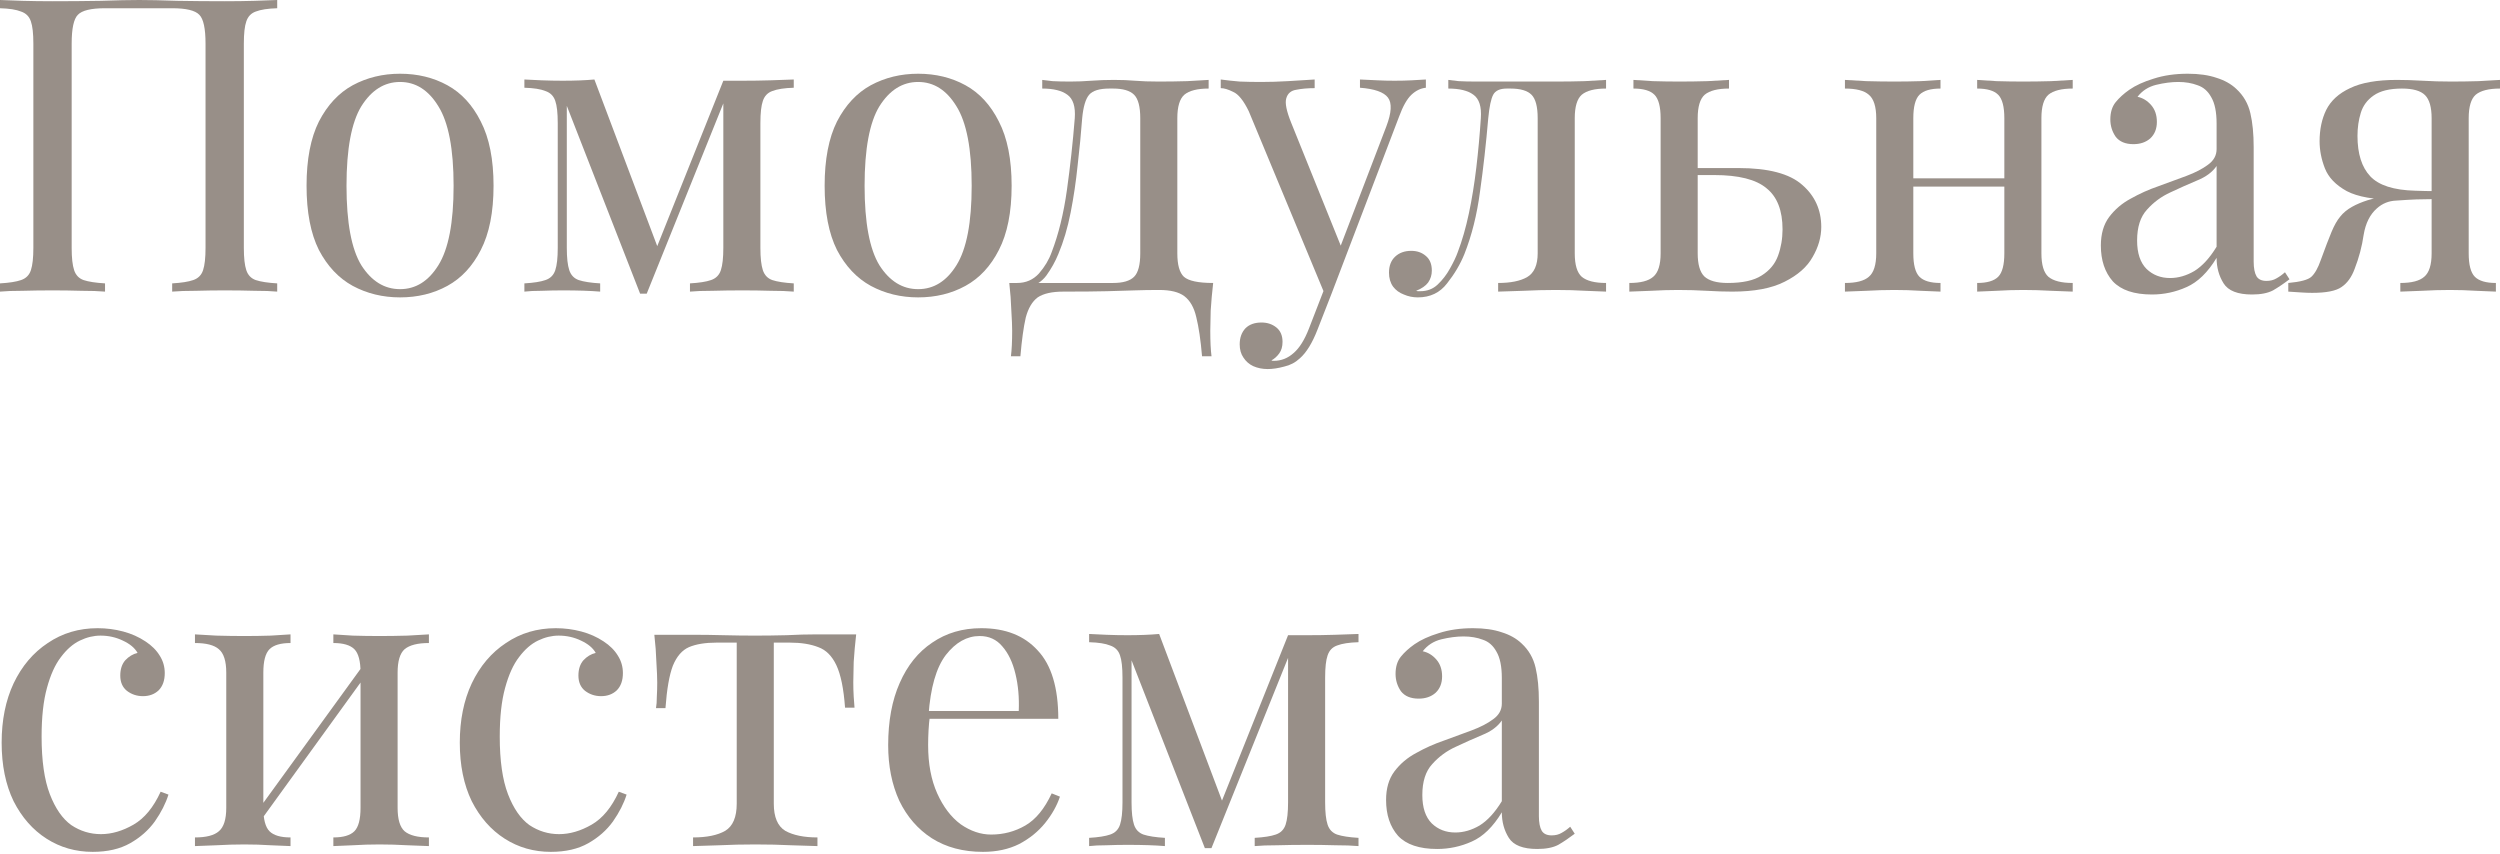
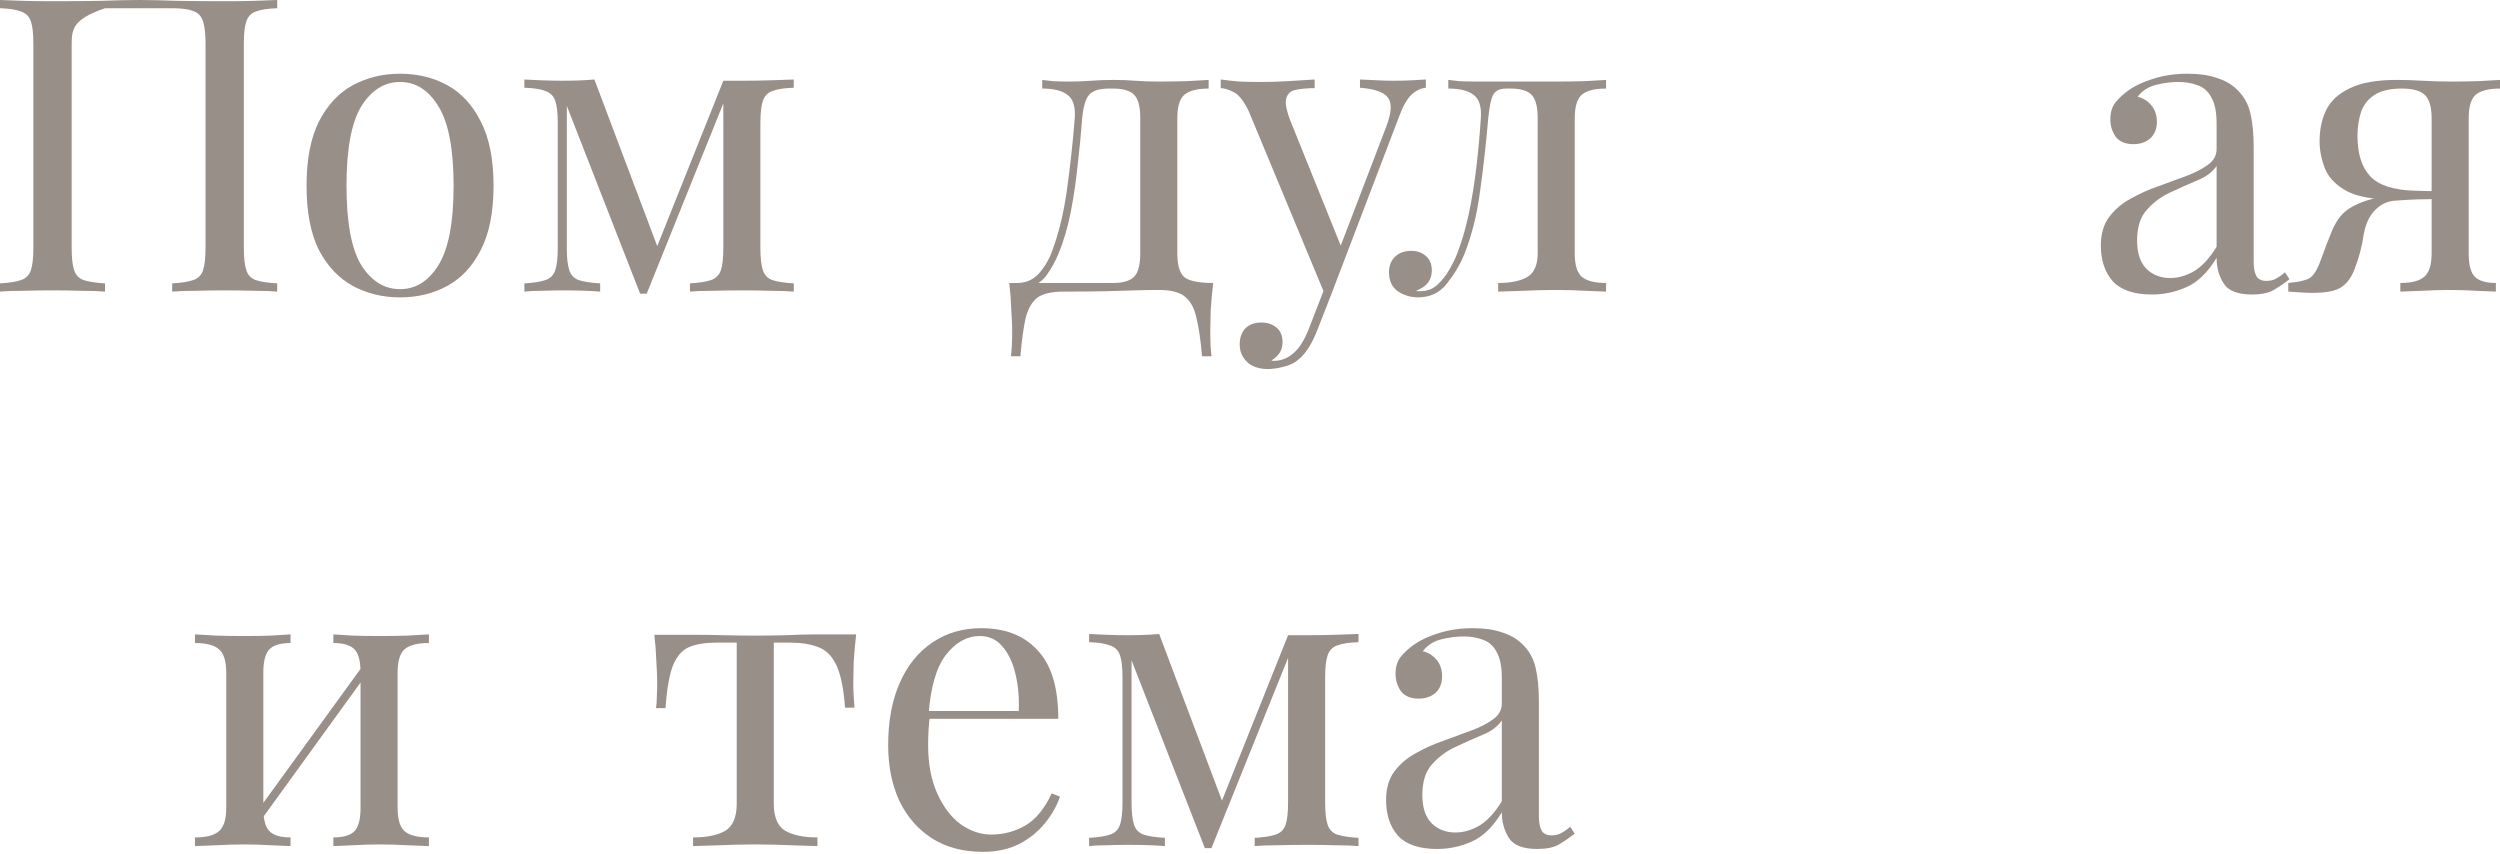
<svg xmlns="http://www.w3.org/2000/svg" width="632" height="216" viewBox="0 0 632 216" fill="none">
-   <path d="M70.077 0V2.083C67.717 2.152 65.912 2.43 64.662 2.916C63.482 3.332 62.684 4.165 62.267 5.415C61.851 6.595 61.643 8.469 61.643 11.037V62.684C61.643 65.183 61.851 67.057 62.267 68.307C62.684 69.556 63.482 70.389 64.662 70.806C65.912 71.222 67.717 71.5 70.077 71.639V73.721C68.619 73.582 66.71 73.513 64.35 73.513C61.99 73.444 59.456 73.409 56.749 73.409C54.389 73.409 51.994 73.444 49.564 73.513C47.134 73.513 45.121 73.582 43.525 73.721V71.639C45.885 71.5 47.655 71.222 48.835 70.806C50.085 70.389 50.918 69.556 51.334 68.307C51.751 67.057 51.959 65.183 51.959 62.684V11.037C51.959 7.219 51.438 4.79 50.397 3.749C49.356 2.638 47.065 2.083 43.525 2.083H26.552C23.012 2.083 20.721 2.638 19.68 3.749C18.639 4.79 18.118 7.219 18.118 11.037V62.684C18.118 65.183 18.326 67.057 18.743 68.307C19.159 69.556 19.957 70.389 21.138 70.806C22.387 71.222 24.192 71.5 26.552 71.639V73.721C24.956 73.582 22.942 73.513 20.513 73.513C18.153 73.444 15.758 73.409 13.328 73.409C10.621 73.409 8.087 73.444 5.727 73.513C3.367 73.513 1.458 73.582 0 73.721V71.639C2.36 71.5 4.13 71.222 5.31 70.806C6.56 70.389 7.393 69.556 7.809 68.307C8.226 67.057 8.434 65.183 8.434 62.684V11.037C8.434 8.469 8.226 6.595 7.809 5.415C7.393 4.165 6.56 3.332 5.31 2.916C4.13 2.43 2.36 2.152 0 2.083V0C1.458 0.069 3.367 0.139 5.727 0.208C8.087 0.278 10.621 0.312 13.328 0.312C17.424 0.312 21.485 0.278 25.511 0.208C29.537 0.069 32.765 0 35.195 0C37.624 0 40.817 0.069 44.774 0.208C48.731 0.278 52.722 0.312 56.749 0.312C59.456 0.312 61.99 0.278 64.35 0.208C66.71 0.139 68.619 0.069 70.077 0Z" fill="#988F88" />
+   <path d="M70.077 0V2.083C67.717 2.152 65.912 2.43 64.662 2.916C63.482 3.332 62.684 4.165 62.267 5.415C61.851 6.595 61.643 8.469 61.643 11.037V62.684C61.643 65.183 61.851 67.057 62.267 68.307C62.684 69.556 63.482 70.389 64.662 70.806C65.912 71.222 67.717 71.5 70.077 71.639V73.721C68.619 73.582 66.71 73.513 64.35 73.513C61.99 73.444 59.456 73.409 56.749 73.409C54.389 73.409 51.994 73.444 49.564 73.513C47.134 73.513 45.121 73.582 43.525 73.721V71.639C45.885 71.5 47.655 71.222 48.835 70.806C50.085 70.389 50.918 69.556 51.334 68.307C51.751 67.057 51.959 65.183 51.959 62.684V11.037C51.959 7.219 51.438 4.79 50.397 3.749C49.356 2.638 47.065 2.083 43.525 2.083H26.552C18.639 4.79 18.118 7.219 18.118 11.037V62.684C18.118 65.183 18.326 67.057 18.743 68.307C19.159 69.556 19.957 70.389 21.138 70.806C22.387 71.222 24.192 71.5 26.552 71.639V73.721C24.956 73.582 22.942 73.513 20.513 73.513C18.153 73.444 15.758 73.409 13.328 73.409C10.621 73.409 8.087 73.444 5.727 73.513C3.367 73.513 1.458 73.582 0 73.721V71.639C2.36 71.5 4.13 71.222 5.31 70.806C6.56 70.389 7.393 69.556 7.809 68.307C8.226 67.057 8.434 65.183 8.434 62.684V11.037C8.434 8.469 8.226 6.595 7.809 5.415C7.393 4.165 6.56 3.332 5.31 2.916C4.13 2.43 2.36 2.152 0 2.083V0C1.458 0.069 3.367 0.139 5.727 0.208C8.087 0.278 10.621 0.312 13.328 0.312C17.424 0.312 21.485 0.278 25.511 0.208C29.537 0.069 32.765 0 35.195 0C37.624 0 40.817 0.069 44.774 0.208C48.731 0.278 52.722 0.312 56.749 0.312C59.456 0.312 61.99 0.278 64.35 0.208C66.71 0.139 68.619 0.069 70.077 0Z" fill="#988F88" />
  <path d="M101.133 18.639C105.576 18.639 109.568 19.61 113.108 21.554C116.648 23.498 119.46 26.552 121.542 30.717C123.694 34.882 124.77 40.297 124.77 46.961C124.77 53.625 123.694 59.039 121.542 63.205C119.46 67.3 116.648 70.32 113.108 72.263C109.568 74.207 105.576 75.179 101.133 75.179C96.76 75.179 92.769 74.207 89.159 72.263C85.618 70.32 82.772 67.3 80.621 63.205C78.538 59.039 77.497 53.625 77.497 46.961C77.497 40.297 78.538 34.882 80.621 30.717C82.772 26.552 85.618 23.498 89.159 21.554C92.769 19.61 96.76 18.639 101.133 18.639ZM101.133 20.721C97.177 20.721 93.914 22.769 91.346 26.864C88.846 30.96 87.597 37.659 87.597 46.961C87.597 56.263 88.846 62.962 91.346 67.057C93.914 71.083 97.177 73.097 101.133 73.097C105.09 73.097 108.318 71.083 110.817 67.057C113.386 62.962 114.67 56.263 114.67 46.961C114.67 37.659 113.386 30.96 110.817 26.864C108.318 22.769 105.09 20.721 101.133 20.721Z" fill="#988F88" />
  <path d="M200.662 20.096V22.179C198.302 22.248 196.497 22.526 195.248 23.012C194.068 23.428 193.27 24.261 192.853 25.511C192.437 26.691 192.228 28.565 192.228 31.134V62.684C192.228 65.183 192.437 67.057 192.853 68.307C193.27 69.556 194.068 70.389 195.248 70.806C196.497 71.222 198.302 71.5 200.662 71.639V73.721C199.066 73.582 197.122 73.513 194.831 73.513C192.541 73.444 190.18 73.409 187.751 73.409C185.044 73.409 182.51 73.444 180.15 73.513C177.789 73.513 175.88 73.582 174.423 73.721V71.639C176.783 71.5 178.553 71.222 179.733 70.806C180.983 70.389 181.816 69.556 182.232 68.307C182.649 67.057 182.857 65.183 182.857 62.684V26.136L163.489 74.242H161.823L143.289 26.76V62.684C143.289 65.183 143.497 67.057 143.914 68.307C144.33 69.556 145.129 70.389 146.309 70.806C147.558 71.222 149.363 71.5 151.723 71.639V73.721C149.224 73.513 146.066 73.409 142.248 73.409C140.512 73.409 138.742 73.444 136.937 73.513C135.202 73.513 133.744 73.582 132.564 73.721V71.639C134.924 71.5 136.694 71.222 137.874 70.806C139.124 70.389 139.957 69.556 140.373 68.307C140.79 67.057 140.998 65.183 140.998 62.684V31.134C140.998 28.565 140.79 26.691 140.373 25.511C139.957 24.261 139.124 23.428 137.874 23.012C136.694 22.526 134.924 22.248 132.564 22.179V20.096C133.744 20.166 135.202 20.235 136.937 20.305C138.742 20.374 140.512 20.409 142.248 20.409C145.302 20.409 147.975 20.305 150.265 20.096L166.717 63.725L165.468 63.934L182.857 20.409C183.62 20.409 184.384 20.409 185.148 20.409C185.981 20.409 186.848 20.409 187.751 20.409C190.18 20.409 192.506 20.374 194.727 20.305C197.018 20.235 198.996 20.166 200.662 20.096Z" fill="#988F88" />
-   <path d="M232.104 18.639C236.547 18.639 240.539 19.61 244.079 21.554C247.619 23.498 250.431 26.552 252.513 30.717C254.665 34.882 255.741 40.297 255.741 46.961C255.741 53.625 254.665 59.039 252.513 63.205C250.431 67.3 247.619 70.32 244.079 72.263C240.539 74.207 236.547 75.179 232.104 75.179C227.731 75.179 223.74 74.207 220.13 72.263C216.59 70.32 213.744 67.3 211.592 63.205C209.509 59.039 208.468 53.625 208.468 46.961C208.468 40.297 209.509 34.882 211.592 30.717C213.744 26.552 216.59 23.498 220.13 21.554C223.74 19.61 227.731 18.639 232.104 18.639ZM232.104 20.721C228.148 20.721 224.885 22.769 222.317 26.864C219.818 30.96 218.568 37.659 218.568 46.961C218.568 56.263 219.818 62.962 222.317 67.057C224.885 71.083 228.148 73.097 232.104 73.097C236.061 73.097 239.289 71.083 241.788 67.057C244.357 62.962 245.641 56.263 245.641 46.961C245.641 37.659 244.357 30.96 241.788 26.864C239.289 22.769 236.061 20.721 232.104 20.721Z" fill="#988F88" />
  <path d="M305.543 20.201V22.387C302.697 22.387 300.649 22.908 299.399 23.949C298.219 24.99 297.629 26.969 297.629 29.884V64.038C297.629 66.953 298.184 68.931 299.295 69.973C300.475 71.014 302.94 71.535 306.688 71.535C306.41 73.964 306.202 76.29 306.063 78.511C305.994 80.733 305.959 82.433 305.959 83.613C305.959 86.321 306.063 88.472 306.272 90.069H303.877C303.53 85.974 303.044 82.676 302.419 80.177C301.864 77.748 300.857 75.977 299.399 74.867C298.011 73.825 295.894 73.305 293.048 73.305C290.826 73.305 288.744 73.34 286.8 73.409C284.926 73.478 282.6 73.548 279.824 73.617C277.116 73.687 273.437 73.721 268.786 73.721C265.94 73.721 263.788 74.207 262.33 75.179C260.942 76.22 259.935 77.921 259.311 80.281C258.755 82.711 258.304 85.974 257.957 90.069H255.562C255.77 88.472 255.875 86.321 255.875 83.613C255.875 82.433 255.805 80.733 255.666 78.511C255.597 76.29 255.423 73.964 255.146 71.535H281.385C283.884 71.535 285.655 71.014 286.696 69.973C287.737 68.931 288.258 66.953 288.258 64.038V29.884C288.258 26.969 287.737 24.99 286.696 23.949C285.655 22.908 283.884 22.387 281.385 22.387H280.448C277.949 22.387 276.249 22.908 275.346 23.949C274.444 24.99 273.854 26.969 273.576 29.884C273.298 33.633 272.916 37.59 272.431 41.755C272.014 45.85 271.424 49.842 270.66 53.729C269.897 57.617 268.856 61.122 267.537 64.246C266.773 66.12 265.767 67.925 264.517 69.66C263.268 71.326 261.532 72.368 259.311 72.784L257.124 71.535C259.345 71.535 261.185 70.736 262.643 69.14C264.1 67.474 265.176 65.669 265.871 63.725C267.606 59.213 268.89 53.972 269.723 48.002C270.556 42.032 271.216 35.993 271.702 29.884C271.91 26.969 271.285 24.99 269.827 23.949C268.439 22.908 266.322 22.387 263.476 22.387V20.201C264.031 20.27 264.899 20.374 266.079 20.513C267.328 20.582 268.821 20.617 270.556 20.617C272.292 20.617 274.062 20.548 275.867 20.409C277.741 20.27 279.65 20.201 281.594 20.201C283.537 20.201 285.308 20.27 286.904 20.409C288.57 20.548 290.583 20.617 292.943 20.617C295.373 20.617 297.768 20.582 300.128 20.513C302.558 20.374 304.363 20.27 305.543 20.201Z" fill="#988F88" />
  <path d="M360.46 20.096V22.179C359.141 22.318 357.927 22.908 356.816 23.949C355.705 24.99 354.664 26.83 353.692 29.468L336.615 74.242H334.845L315.686 28.114C314.367 25.407 313.048 23.776 311.729 23.22C310.48 22.595 309.438 22.283 308.605 22.283V20.096C310.133 20.305 311.729 20.478 313.395 20.617C315.061 20.686 316.866 20.721 318.81 20.721C320.962 20.721 323.218 20.652 325.578 20.513C328.008 20.374 330.264 20.235 332.346 20.096V22.283C330.611 22.283 329.049 22.422 327.661 22.7C326.342 22.908 325.509 23.637 325.162 24.886C324.814 26.066 325.231 28.114 326.411 31.03L339.219 62.788L338.594 62.996L350.464 31.967C351.783 28.496 351.922 26.066 350.881 24.678C349.839 23.29 347.479 22.456 343.8 22.179V20.096C345.605 20.166 347.097 20.235 348.278 20.305C349.527 20.374 350.95 20.409 352.547 20.409C354.143 20.409 355.566 20.374 356.816 20.305C358.135 20.235 359.35 20.166 360.46 20.096ZM336.615 74.242L333.075 83.301C331.756 86.702 330.264 89.132 328.598 90.59C327.487 91.631 326.168 92.325 324.641 92.672C323.114 93.089 321.725 93.297 320.476 93.297C319.157 93.297 317.942 93.054 316.831 92.568C315.79 92.082 314.957 91.353 314.332 90.382C313.708 89.479 313.395 88.368 313.395 87.049C313.395 85.383 313.881 84.03 314.853 82.989C315.825 82.017 317.179 81.531 318.914 81.531C320.372 81.531 321.621 81.947 322.663 82.78C323.704 83.613 324.224 84.828 324.224 86.425C324.224 87.605 323.947 88.577 323.391 89.34C322.836 90.104 322.177 90.694 321.413 91.11C321.552 91.18 321.656 91.215 321.725 91.215C321.864 91.215 321.968 91.215 322.038 91.215C323.912 91.215 325.578 90.555 327.036 89.236C328.494 87.987 329.778 85.939 330.888 83.093L334.637 73.409L336.615 74.242Z" fill="#988F88" />
  <path d="M406.011 20.201V22.387C403.165 22.387 401.117 22.908 399.868 23.949C398.688 24.99 398.098 26.969 398.098 29.884V64.038C398.098 66.953 398.688 68.931 399.868 69.973C401.117 71.014 403.165 71.535 406.011 71.535V73.721C404.831 73.652 403.096 73.582 400.805 73.513C398.514 73.374 396.015 73.305 393.308 73.305C390.601 73.305 387.859 73.374 385.082 73.513C382.375 73.582 380.258 73.652 378.73 73.721V71.535C381.854 71.535 384.284 71.049 386.019 70.077C387.824 69.036 388.726 67.022 388.726 64.038V29.884C388.726 26.969 388.206 24.99 387.165 23.949C386.123 22.908 384.353 22.387 381.854 22.387H380.917C379.182 22.387 378.036 22.908 377.481 23.949C376.926 24.99 376.509 26.969 376.231 29.884C375.676 36.34 374.982 42.518 374.149 48.419C373.385 54.25 372.066 59.525 370.192 64.246C369.151 66.814 367.693 69.279 365.819 71.639C364.014 73.999 361.55 75.179 358.426 75.179C357.176 75.179 355.996 74.936 354.885 74.45C353.775 74.034 352.872 73.374 352.178 72.472C351.484 71.5 351.137 70.32 351.137 68.931C351.137 67.196 351.658 65.842 352.699 64.871C353.74 63.899 355.094 63.413 356.76 63.413C358.218 63.413 359.432 63.829 360.404 64.662C361.445 65.495 361.966 66.745 361.966 68.411C361.966 69.522 361.654 70.528 361.029 71.43C360.404 72.263 359.398 72.958 358.009 73.513C358.148 73.582 358.322 73.617 358.53 73.617C358.808 73.617 358.981 73.617 359.051 73.617C360.786 73.617 362.244 73.062 363.424 71.951C364.673 70.771 365.715 69.417 366.548 67.89C367.45 66.294 368.11 64.905 368.526 63.725C369.637 60.81 370.574 57.547 371.337 53.937C372.101 50.328 372.726 46.475 373.212 42.379C373.698 38.284 374.079 34.119 374.357 29.884C374.565 26.969 373.941 24.99 372.483 23.949C371.094 22.908 368.977 22.387 366.131 22.387V20.201C366.686 20.27 367.554 20.374 368.734 20.513C369.984 20.582 371.476 20.617 373.212 20.617C374.6 20.617 376.023 20.617 377.481 20.617C379.008 20.617 380.535 20.617 382.062 20.617C384.006 20.617 385.776 20.617 387.373 20.617C389.039 20.617 391.052 20.617 393.412 20.617C395.842 20.617 398.237 20.582 400.597 20.513C403.026 20.374 404.831 20.27 406.011 20.201Z" fill="#988F88" />
-   <path d="M437.091 20.201V22.387C434.245 22.387 432.197 22.908 430.947 23.949C429.767 24.99 429.177 26.969 429.177 29.884V64.038C429.177 66.814 429.732 68.758 430.843 69.869C432.023 70.979 434.002 71.535 436.778 71.535C440.527 71.535 443.373 70.91 445.317 69.66C447.33 68.411 448.718 66.745 449.482 64.662C450.245 62.58 450.627 60.358 450.627 57.998C450.627 53.209 449.273 49.738 446.566 47.586C443.928 45.364 439.52 44.254 433.342 44.254C431.607 44.254 429.871 44.254 428.136 44.254C426.4 44.254 424.665 44.254 422.929 44.254L422.721 42.483C425.567 42.483 428.379 42.483 431.155 42.483C433.932 42.483 436.709 42.483 439.486 42.483C447.052 42.483 452.432 43.907 455.625 46.753C458.818 49.529 460.415 53.07 460.415 57.373C460.415 59.942 459.686 62.476 458.228 64.975C456.84 67.474 454.48 69.556 451.148 71.222C447.885 72.888 443.477 73.721 437.924 73.721C435.98 73.721 433.828 73.652 431.468 73.513C429.108 73.374 426.678 73.305 424.179 73.305C422.027 73.305 419.736 73.374 417.307 73.513C414.877 73.582 413.072 73.652 411.892 73.721V71.535C414.738 71.535 416.751 71.014 417.931 69.973C419.181 68.931 419.806 66.953 419.806 64.038V29.884C419.806 26.969 419.285 24.99 418.244 23.949C417.203 22.908 415.432 22.387 412.933 22.387V20.201C414.044 20.27 415.675 20.374 417.827 20.513C420.049 20.582 422.305 20.617 424.595 20.617C426.886 20.617 429.246 20.582 431.676 20.513C434.106 20.374 435.911 20.27 437.091 20.201Z" fill="#988F88" />
-   <path d="M523.982 20.201V22.387C521.136 22.387 519.088 22.908 517.839 23.949C516.659 24.99 516.069 26.969 516.069 29.884V64.038C516.069 66.953 516.659 68.931 517.839 69.973C519.088 71.014 521.136 71.535 523.982 71.535V73.721C522.802 73.652 520.997 73.582 518.568 73.513C516.138 73.374 513.778 73.305 511.487 73.305C509.196 73.305 506.94 73.374 504.719 73.513C502.567 73.582 500.936 73.652 499.825 73.721V71.535C502.324 71.535 504.094 71.014 505.135 69.973C506.177 68.931 506.697 66.953 506.697 64.038V29.884C506.697 26.969 506.177 24.99 505.135 23.949C504.094 22.908 502.324 22.387 499.825 22.387V20.201C500.936 20.27 502.567 20.374 504.719 20.513C506.94 20.582 509.196 20.617 511.487 20.617C513.778 20.617 516.138 20.582 518.568 20.513C520.997 20.374 522.802 20.27 523.982 20.201ZM490.558 20.201V22.387C488.059 22.387 486.289 22.908 485.247 23.949C484.206 24.99 483.685 26.969 483.685 29.884V64.038C483.685 66.953 484.206 68.931 485.247 69.973C486.289 71.014 488.059 71.535 490.558 71.535V73.721C489.447 73.652 487.781 73.582 485.56 73.513C483.408 73.374 481.186 73.305 478.896 73.305C476.605 73.305 474.245 73.374 471.815 73.513C469.385 73.582 467.581 73.652 466.401 73.721V71.535C469.247 71.535 471.26 71.014 472.44 69.973C473.689 68.931 474.314 66.953 474.314 64.038V29.884C474.314 26.969 473.689 24.99 472.44 23.949C471.26 22.908 469.247 22.387 466.401 22.387V20.201C467.581 20.27 469.385 20.374 471.815 20.513C474.245 20.582 476.605 20.617 478.896 20.617C481.186 20.617 483.408 20.582 485.56 20.513C487.781 20.374 489.447 20.27 490.558 20.201ZM509.613 45.087V47.169H480.249V45.087H509.613Z" fill="#988F88" />
  <path d="M544.009 74.45C539.497 74.45 536.199 73.34 534.117 71.118C532.104 68.827 531.097 65.808 531.097 62.059C531.097 59.144 531.791 56.749 533.18 54.874C534.637 52.931 536.477 51.369 538.698 50.189C540.92 48.939 543.245 47.898 545.675 47.065C548.174 46.163 550.534 45.295 552.755 44.462C554.977 43.629 556.781 42.692 558.17 41.651C559.628 40.609 560.356 39.29 560.356 37.694V31.238C560.356 28.322 559.905 26.101 559.003 24.574C558.17 23.047 557.024 22.04 555.567 21.554C554.109 20.999 552.478 20.721 550.673 20.721C548.937 20.721 547.063 20.964 545.05 21.45C543.106 21.936 541.544 22.942 540.364 24.47C541.683 24.747 542.829 25.442 543.8 26.552C544.772 27.663 545.258 29.086 545.258 30.821C545.258 32.557 544.703 33.945 543.592 34.986C542.482 35.958 541.058 36.444 539.323 36.444C537.31 36.444 535.817 35.819 534.846 34.57C533.943 33.251 533.492 31.793 533.492 30.197C533.492 28.392 533.943 26.934 534.846 25.823C535.748 24.713 536.893 23.671 538.282 22.7C539.878 21.589 541.926 20.652 544.425 19.888C546.994 19.055 549.874 18.639 553.068 18.639C555.914 18.639 558.343 18.986 560.356 19.68C562.37 20.305 564.036 21.242 565.355 22.491C567.159 24.157 568.339 26.205 568.895 28.635C569.45 30.995 569.728 33.841 569.728 37.173V66.12C569.728 67.786 569.971 69.036 570.457 69.869C570.943 70.632 571.776 71.014 572.956 71.014C573.928 71.014 574.761 70.806 575.455 70.389C576.218 69.973 576.947 69.452 577.641 68.827L578.787 70.597C577.329 71.708 575.941 72.645 574.622 73.409C573.303 74.103 571.533 74.45 569.311 74.45C565.702 74.45 563.307 73.513 562.127 71.639C560.947 69.764 560.356 67.613 560.356 65.183C558.135 68.862 555.601 71.326 552.755 72.576C549.979 73.825 547.063 74.45 544.009 74.45ZM548.59 70.285C550.673 70.285 552.721 69.695 554.734 68.515C556.747 67.266 558.621 65.218 560.356 62.372V41.963C559.315 43.49 557.684 44.705 555.463 45.607C553.311 46.51 551.055 47.516 548.694 48.627C546.404 49.668 544.425 51.126 542.759 53C541.093 54.805 540.26 57.408 540.26 60.81C540.26 64.003 541.058 66.398 542.655 67.994C544.252 69.522 546.23 70.285 548.59 70.285Z" fill="#988F88" />
  <path d="M632 20.201V22.387C629.154 22.387 627.106 22.908 625.857 23.949C624.677 24.99 624.087 26.969 624.087 29.884V64.038C624.087 66.953 624.607 68.931 625.648 69.973C626.69 71.014 628.46 71.535 630.959 71.535V73.721C629.848 73.652 628.182 73.582 625.961 73.513C623.809 73.374 621.588 73.305 619.297 73.305C617.006 73.305 614.646 73.374 612.216 73.513C609.787 73.582 607.982 73.652 606.802 73.721V71.535C609.648 71.535 611.661 71.014 612.841 69.973C614.09 68.931 614.715 66.953 614.715 64.038V29.884C614.715 27.108 614.16 25.164 613.049 24.053C611.939 22.942 609.995 22.387 607.218 22.387C604.094 22.387 601.699 22.977 600.033 24.157C598.437 25.268 597.361 26.726 596.806 28.531C596.25 30.335 595.972 32.279 595.972 34.362C595.972 38.874 597.048 42.275 599.2 44.566C601.352 46.857 605.136 48.072 610.55 48.21C612.286 48.28 614.021 48.315 615.756 48.315C617.492 48.315 619.227 48.315 620.963 48.315L621.171 50.293C617.492 50.293 614.333 50.328 611.696 50.397C609.127 50.467 607.149 50.501 605.76 50.501C600.207 50.501 596.042 49.772 593.265 48.315C590.489 46.787 588.649 44.878 587.746 42.588C586.844 40.297 586.393 38.006 586.393 35.715C586.393 32.73 586.948 30.093 588.059 27.802C589.239 25.442 591.252 23.602 594.098 22.283C596.944 20.895 600.901 20.201 605.969 20.201C607.912 20.201 610.064 20.27 612.424 20.409C614.785 20.548 617.214 20.617 619.713 20.617C621.935 20.617 624.225 20.582 626.586 20.513C629.015 20.374 630.82 20.27 632 20.201ZM611.175 49.252V50.397C609.439 50.467 607.635 50.571 605.76 50.709C603.886 50.779 602.255 51.438 600.866 52.688C599.131 54.215 598.02 56.436 597.534 59.352C597.118 62.267 596.354 65.148 595.244 67.994C594.48 70.077 593.369 71.604 591.912 72.576C590.523 73.548 588.059 74.034 584.519 74.034C583.616 74.034 582.679 73.999 581.707 73.93C580.735 73.86 579.659 73.791 578.479 73.721V71.535C581.534 71.257 583.477 70.736 584.31 69.973C585.213 69.14 586.011 67.717 586.705 65.704C587.816 62.649 588.718 60.289 589.413 58.623C590.107 56.957 590.836 55.673 591.599 54.77C592.363 53.798 593.369 52.965 594.619 52.271C595.729 51.647 597.048 51.091 598.576 50.605C600.172 50.119 602.012 49.772 604.094 49.564C606.177 49.286 608.537 49.182 611.175 49.252Z" fill="#988F88" />
-   <path d="M24.678 158.808C26.899 158.808 29.051 159.086 31.134 159.641C33.216 160.197 35.09 161.03 36.757 162.14C38.353 163.182 39.568 164.396 40.401 165.785C41.234 167.104 41.651 168.562 41.651 170.158C41.651 172.032 41.13 173.49 40.089 174.531C39.047 175.503 37.728 175.989 36.132 175.989C34.605 175.989 33.251 175.538 32.071 174.636C30.96 173.733 30.405 172.449 30.405 170.783C30.405 169.186 30.821 167.902 31.654 166.93C32.557 165.958 33.598 165.334 34.778 165.056C34.084 163.806 32.834 162.765 31.03 161.932C29.294 161.099 27.42 160.683 25.407 160.683C23.671 160.683 21.936 161.099 20.201 161.932C18.465 162.765 16.868 164.154 15.411 166.097C13.953 167.971 12.773 170.575 11.87 173.907C10.968 177.169 10.517 181.265 10.517 186.194C10.517 192.302 11.211 197.162 12.599 200.771C13.988 204.381 15.793 206.984 18.014 208.581C20.305 210.108 22.804 210.871 25.511 210.871C28.218 210.871 30.96 210.073 33.737 208.477C36.514 206.88 38.804 204.103 40.609 200.146L42.588 200.875C41.893 203.097 40.748 205.353 39.151 207.644C37.555 209.865 35.472 211.704 32.904 213.162C30.335 214.62 27.177 215.349 23.428 215.349C19.125 215.349 15.237 214.238 11.766 212.017C8.295 209.795 5.519 206.637 3.436 202.541C1.423 198.376 0.417 193.448 0.417 187.755C0.417 182.063 1.423 177.065 3.436 172.761C5.519 168.388 8.4 164.987 12.079 162.557C15.758 160.058 19.957 158.808 24.678 158.808Z" fill="#988F88" />
  <path d="M108.429 160.37V162.557C105.583 162.557 103.536 163.078 102.286 164.119C101.106 165.16 100.516 167.138 100.516 170.054V204.207C100.516 207.123 101.106 209.101 102.286 210.143C103.536 211.184 105.583 211.704 108.429 211.704V213.891C107.249 213.822 105.445 213.752 103.015 213.683C100.585 213.544 98.225 213.475 95.934 213.475C93.644 213.475 91.388 213.544 89.166 213.683C87.014 213.752 85.383 213.822 84.272 213.891V211.704C86.771 211.704 88.541 211.184 89.583 210.143C90.624 209.101 91.144 207.123 91.144 204.207V170.054C91.144 167.138 90.624 165.16 89.583 164.119C88.541 163.078 86.771 162.557 84.272 162.557V160.37C85.383 160.44 87.014 160.544 89.166 160.683C91.388 160.752 93.644 160.787 95.934 160.787C98.225 160.787 100.585 160.752 103.015 160.683C105.445 160.544 107.249 160.44 108.429 160.37ZM73.443 160.37V162.557C70.944 162.557 69.174 163.078 68.133 164.119C67.091 165.16 66.571 167.138 66.571 170.054V204.207C66.571 207.123 67.091 209.101 68.133 210.143C69.174 211.184 70.944 211.704 73.443 211.704V213.891C72.332 213.822 70.666 213.752 68.445 213.683C66.293 213.544 64.072 213.475 61.781 213.475C59.49 213.475 57.13 213.544 54.7 213.683C52.271 213.752 50.466 213.822 49.286 213.891V211.704C52.132 211.704 54.145 211.184 55.325 210.143C56.575 209.101 57.199 207.123 57.199 204.207V170.054C57.199 167.138 56.575 165.16 55.325 164.119C54.145 163.078 52.132 162.557 49.286 162.557V160.37C50.466 160.44 52.271 160.544 54.7 160.683C57.13 160.752 59.49 160.787 61.781 160.787C64.072 160.787 66.293 160.752 68.445 160.683C70.666 160.544 72.332 160.44 73.443 160.37ZM92.186 167.659L93.852 168.804L65.217 208.372L63.551 207.123L92.186 167.659Z" fill="#988F88" />
-   <path d="M140.498 158.808C142.719 158.808 144.871 159.086 146.954 159.641C149.036 160.197 150.911 161.03 152.577 162.14C154.173 163.182 155.388 164.396 156.221 165.785C157.054 167.104 157.47 168.562 157.47 170.158C157.47 172.032 156.95 173.49 155.909 174.531C154.867 175.503 153.548 175.989 151.952 175.989C150.425 175.989 149.071 175.538 147.891 174.636C146.78 173.733 146.225 172.449 146.225 170.783C146.225 169.186 146.641 167.902 147.474 166.93C148.377 165.958 149.418 165.334 150.598 165.056C149.904 163.806 148.654 162.765 146.85 161.932C145.114 161.099 143.24 160.683 141.227 160.683C139.491 160.683 137.756 161.099 136.02 161.932C134.285 162.765 132.688 164.154 131.231 166.097C129.773 167.971 128.593 170.575 127.69 173.907C126.788 177.169 126.337 181.265 126.337 186.194C126.337 192.302 127.031 197.162 128.419 200.771C129.808 204.381 131.612 206.984 133.834 208.581C136.125 210.108 138.624 210.871 141.331 210.871C144.038 210.871 146.78 210.073 149.557 208.477C152.334 206.88 154.624 204.103 156.429 200.146L158.408 200.875C157.713 203.097 156.568 205.353 154.971 207.644C153.375 209.865 151.292 211.704 148.724 213.162C146.155 214.62 142.997 215.349 139.248 215.349C134.945 215.349 131.057 214.238 127.586 212.017C124.115 209.795 121.339 206.637 119.256 202.541C117.243 198.376 116.237 193.448 116.237 187.755C116.237 182.063 117.243 177.065 119.256 172.761C121.339 168.388 124.22 164.987 127.899 162.557C131.578 160.058 135.778 158.808 140.498 158.808Z" fill="#988F88" />
  <path d="M216.44 160.37C216.162 162.8 215.954 165.125 215.815 167.347C215.746 169.568 215.711 171.269 215.711 172.449C215.711 173.698 215.746 174.913 215.815 176.093C215.885 177.204 215.954 178.141 216.024 178.905H213.629C213.282 174.115 212.553 170.54 211.442 168.18C210.331 165.82 208.804 164.292 206.86 163.598C204.917 162.835 202.522 162.453 199.676 162.453H195.615V203.166C195.615 206.568 196.587 208.858 198.53 210.038C200.543 211.149 203.251 211.704 206.652 211.704V213.891C205.056 213.822 202.834 213.752 199.988 213.683C197.211 213.544 194.192 213.475 190.929 213.475C187.736 213.475 184.716 213.544 181.87 213.683C179.024 213.752 176.803 213.822 175.206 213.891V211.704C178.677 211.704 181.384 211.149 183.328 210.038C185.272 208.858 186.243 206.568 186.243 203.166V162.453H181.141C178.295 162.453 175.97 162.835 174.165 163.598C172.429 164.362 171.076 165.924 170.104 168.284C169.201 170.644 168.577 174.219 168.23 179.009H165.835C165.974 178.245 166.043 177.308 166.043 176.197C166.112 175.017 166.147 173.803 166.147 172.553C166.147 171.373 166.078 169.672 165.939 167.451C165.869 165.229 165.696 162.904 165.418 160.474H175.414C177.775 160.474 180.274 160.509 182.911 160.579C185.619 160.648 188.257 160.683 190.825 160.683C193.463 160.683 196.135 160.648 198.843 160.579C201.55 160.44 204.084 160.37 206.444 160.37H216.44Z" fill="#988F88" />
  <path d="M248.064 158.808C254.173 158.808 258.928 160.683 262.33 164.431C265.8 168.11 267.536 173.872 267.536 181.716H230.779L230.675 179.738H257.54C257.679 176.336 257.401 173.213 256.707 170.366C256.013 167.451 254.902 165.125 253.375 163.39C251.917 161.654 250.008 160.787 247.648 160.787C244.455 160.787 241.608 162.383 239.109 165.577C236.68 168.77 235.222 173.837 234.736 180.779L235.048 181.196C234.91 182.237 234.806 183.382 234.736 184.632C234.667 185.881 234.632 187.131 234.632 188.38C234.632 193.101 235.396 197.162 236.923 200.563C238.45 203.964 240.428 206.568 242.858 208.372C245.357 210.108 247.925 210.976 250.563 210.976C253.687 210.976 256.568 210.212 259.206 208.685C261.844 207.158 264.065 204.45 265.87 200.563L267.952 201.396C267.189 203.687 265.939 205.908 264.204 208.06C262.468 210.212 260.282 211.982 257.644 213.37C255.006 214.689 251.952 215.349 248.481 215.349C243.483 215.349 239.179 214.203 235.569 211.913C232.029 209.622 229.287 206.463 227.343 202.437C225.469 198.342 224.532 193.656 224.532 188.38C224.532 182.271 225.504 177.03 227.447 172.657C229.391 168.214 232.133 164.813 235.673 162.453C239.214 160.023 243.344 158.808 248.064 158.808Z" fill="#988F88" />
  <path d="M343.429 160.266V162.349C341.069 162.418 339.264 162.696 338.015 163.182C336.835 163.598 336.036 164.431 335.62 165.681C335.203 166.861 334.995 168.735 334.995 171.304V202.854C334.995 205.353 335.203 207.227 335.62 208.477C336.036 209.726 336.835 210.559 338.015 210.976C339.264 211.392 341.069 211.67 343.429 211.809V213.891C341.833 213.752 339.889 213.683 337.598 213.683C335.307 213.613 332.947 213.579 330.518 213.579C327.81 213.579 325.276 213.613 322.916 213.683C320.556 213.683 318.647 213.752 317.189 213.891V211.809C319.55 211.67 321.32 211.392 322.5 210.976C323.749 210.559 324.582 209.726 324.999 208.477C325.415 207.227 325.624 205.353 325.624 202.854V166.305L306.256 214.412H304.59L286.056 166.93V202.854C286.056 205.353 286.264 207.227 286.68 208.477C287.097 209.726 287.895 210.559 289.075 210.976C290.325 211.392 292.13 211.67 294.49 211.809V213.891C291.991 213.683 288.832 213.579 285.014 213.579C283.279 213.579 281.509 213.613 279.704 213.683C277.969 213.683 276.511 213.752 275.331 213.891V211.809C277.691 211.67 279.461 211.392 280.641 210.976C281.891 210.559 282.724 209.726 283.14 208.477C283.557 207.227 283.765 205.353 283.765 202.854V171.304C283.765 168.735 283.557 166.861 283.14 165.681C282.724 164.431 281.891 163.598 280.641 163.182C279.461 162.696 277.691 162.418 275.331 162.349V160.266C276.511 160.336 277.969 160.405 279.704 160.474C281.509 160.544 283.279 160.579 285.014 160.579C288.069 160.579 290.741 160.474 293.032 160.266L309.484 203.895L308.235 204.103L325.624 160.579C326.387 160.579 327.151 160.579 327.914 160.579C328.747 160.579 329.615 160.579 330.518 160.579C332.947 160.579 335.273 160.544 337.494 160.474C339.785 160.405 341.763 160.336 343.429 160.266Z" fill="#988F88" />
  <path d="M363.313 214.62C358.801 214.62 355.504 213.509 353.421 211.288C351.408 208.997 350.402 205.978 350.402 202.229C350.402 199.313 351.096 196.919 352.484 195.044C353.942 193.101 355.781 191.539 358.003 190.359C360.224 189.109 362.55 188.068 364.979 187.235C367.478 186.332 369.838 185.465 372.06 184.632C374.281 183.799 376.086 182.862 377.474 181.82C378.932 180.779 379.661 179.46 379.661 177.863V171.408C379.661 168.492 379.21 166.271 378.307 164.744C377.474 163.216 376.329 162.21 374.871 161.724C373.413 161.169 371.782 160.891 369.977 160.891C368.242 160.891 366.368 161.134 364.354 161.62C362.411 162.106 360.849 163.112 359.669 164.639C360.988 164.917 362.133 165.611 363.105 166.722C364.077 167.833 364.563 169.256 364.563 170.991C364.563 172.727 364.007 174.115 362.897 175.156C361.786 176.128 360.363 176.614 358.628 176.614C356.614 176.614 355.122 175.989 354.15 174.74C353.248 173.421 352.796 171.963 352.796 170.366C352.796 168.562 353.248 167.104 354.15 165.993C355.053 164.882 356.198 163.841 357.586 162.869C359.183 161.759 361.231 160.821 363.73 160.058C366.298 159.225 369.179 158.808 372.372 158.808C375.218 158.808 377.648 159.155 379.661 159.85C381.674 160.474 383.34 161.412 384.659 162.661C386.464 164.327 387.644 166.375 388.199 168.804C388.755 171.165 389.032 174.011 389.032 177.343V206.29C389.032 207.956 389.275 209.205 389.761 210.038C390.247 210.802 391.08 211.184 392.26 211.184C393.232 211.184 394.065 210.976 394.759 210.559C395.523 210.143 396.252 209.622 396.946 208.997L398.091 210.767C396.634 211.878 395.245 212.815 393.926 213.579C392.607 214.273 390.837 214.62 388.616 214.62C385.006 214.62 382.611 213.683 381.431 211.809C380.251 209.934 379.661 207.782 379.661 205.353C377.44 209.032 374.906 211.496 372.06 212.746C369.283 213.995 366.368 214.62 363.313 214.62ZM367.895 210.455C369.977 210.455 372.025 209.865 374.038 208.685C376.051 207.435 377.926 205.387 379.661 202.541V182.133C378.62 183.66 376.988 184.875 374.767 185.777C372.615 186.679 370.359 187.686 367.999 188.797C365.708 189.838 363.73 191.296 362.064 193.17C360.398 194.975 359.565 197.578 359.565 200.979C359.565 204.173 360.363 206.568 361.96 208.164C363.556 209.691 365.535 210.455 367.895 210.455Z" fill="#988F88" />
</svg>